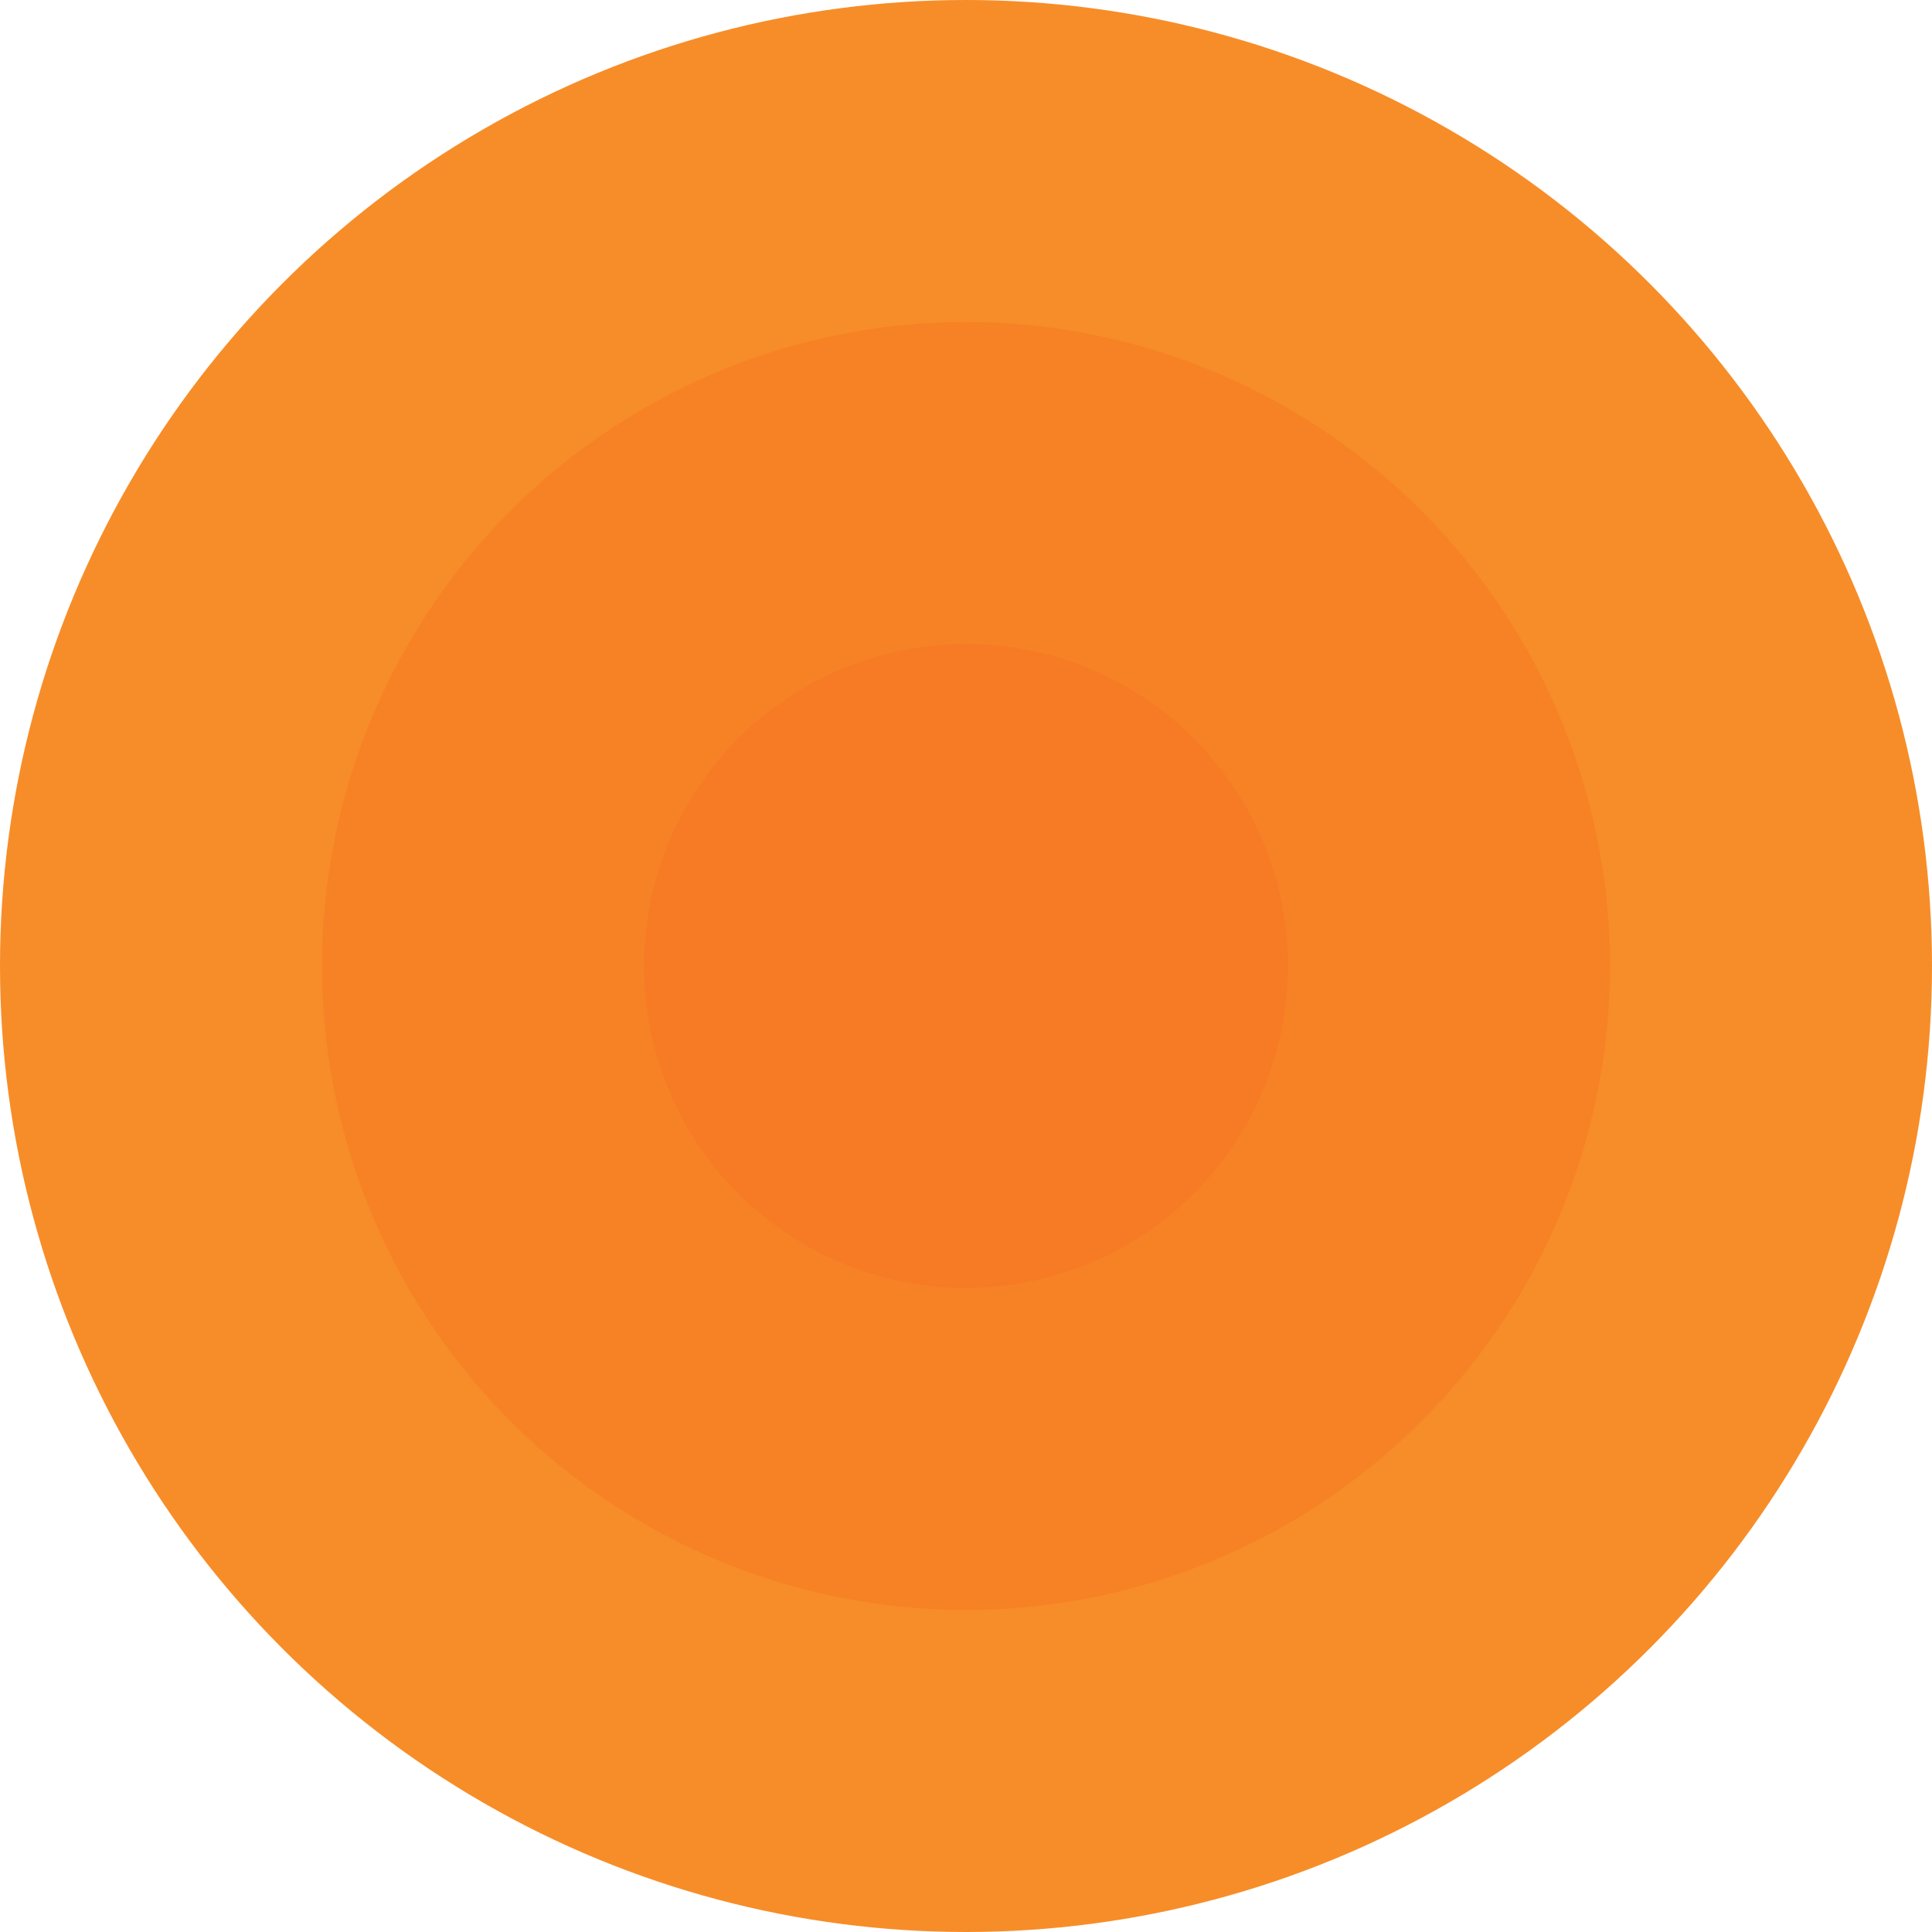
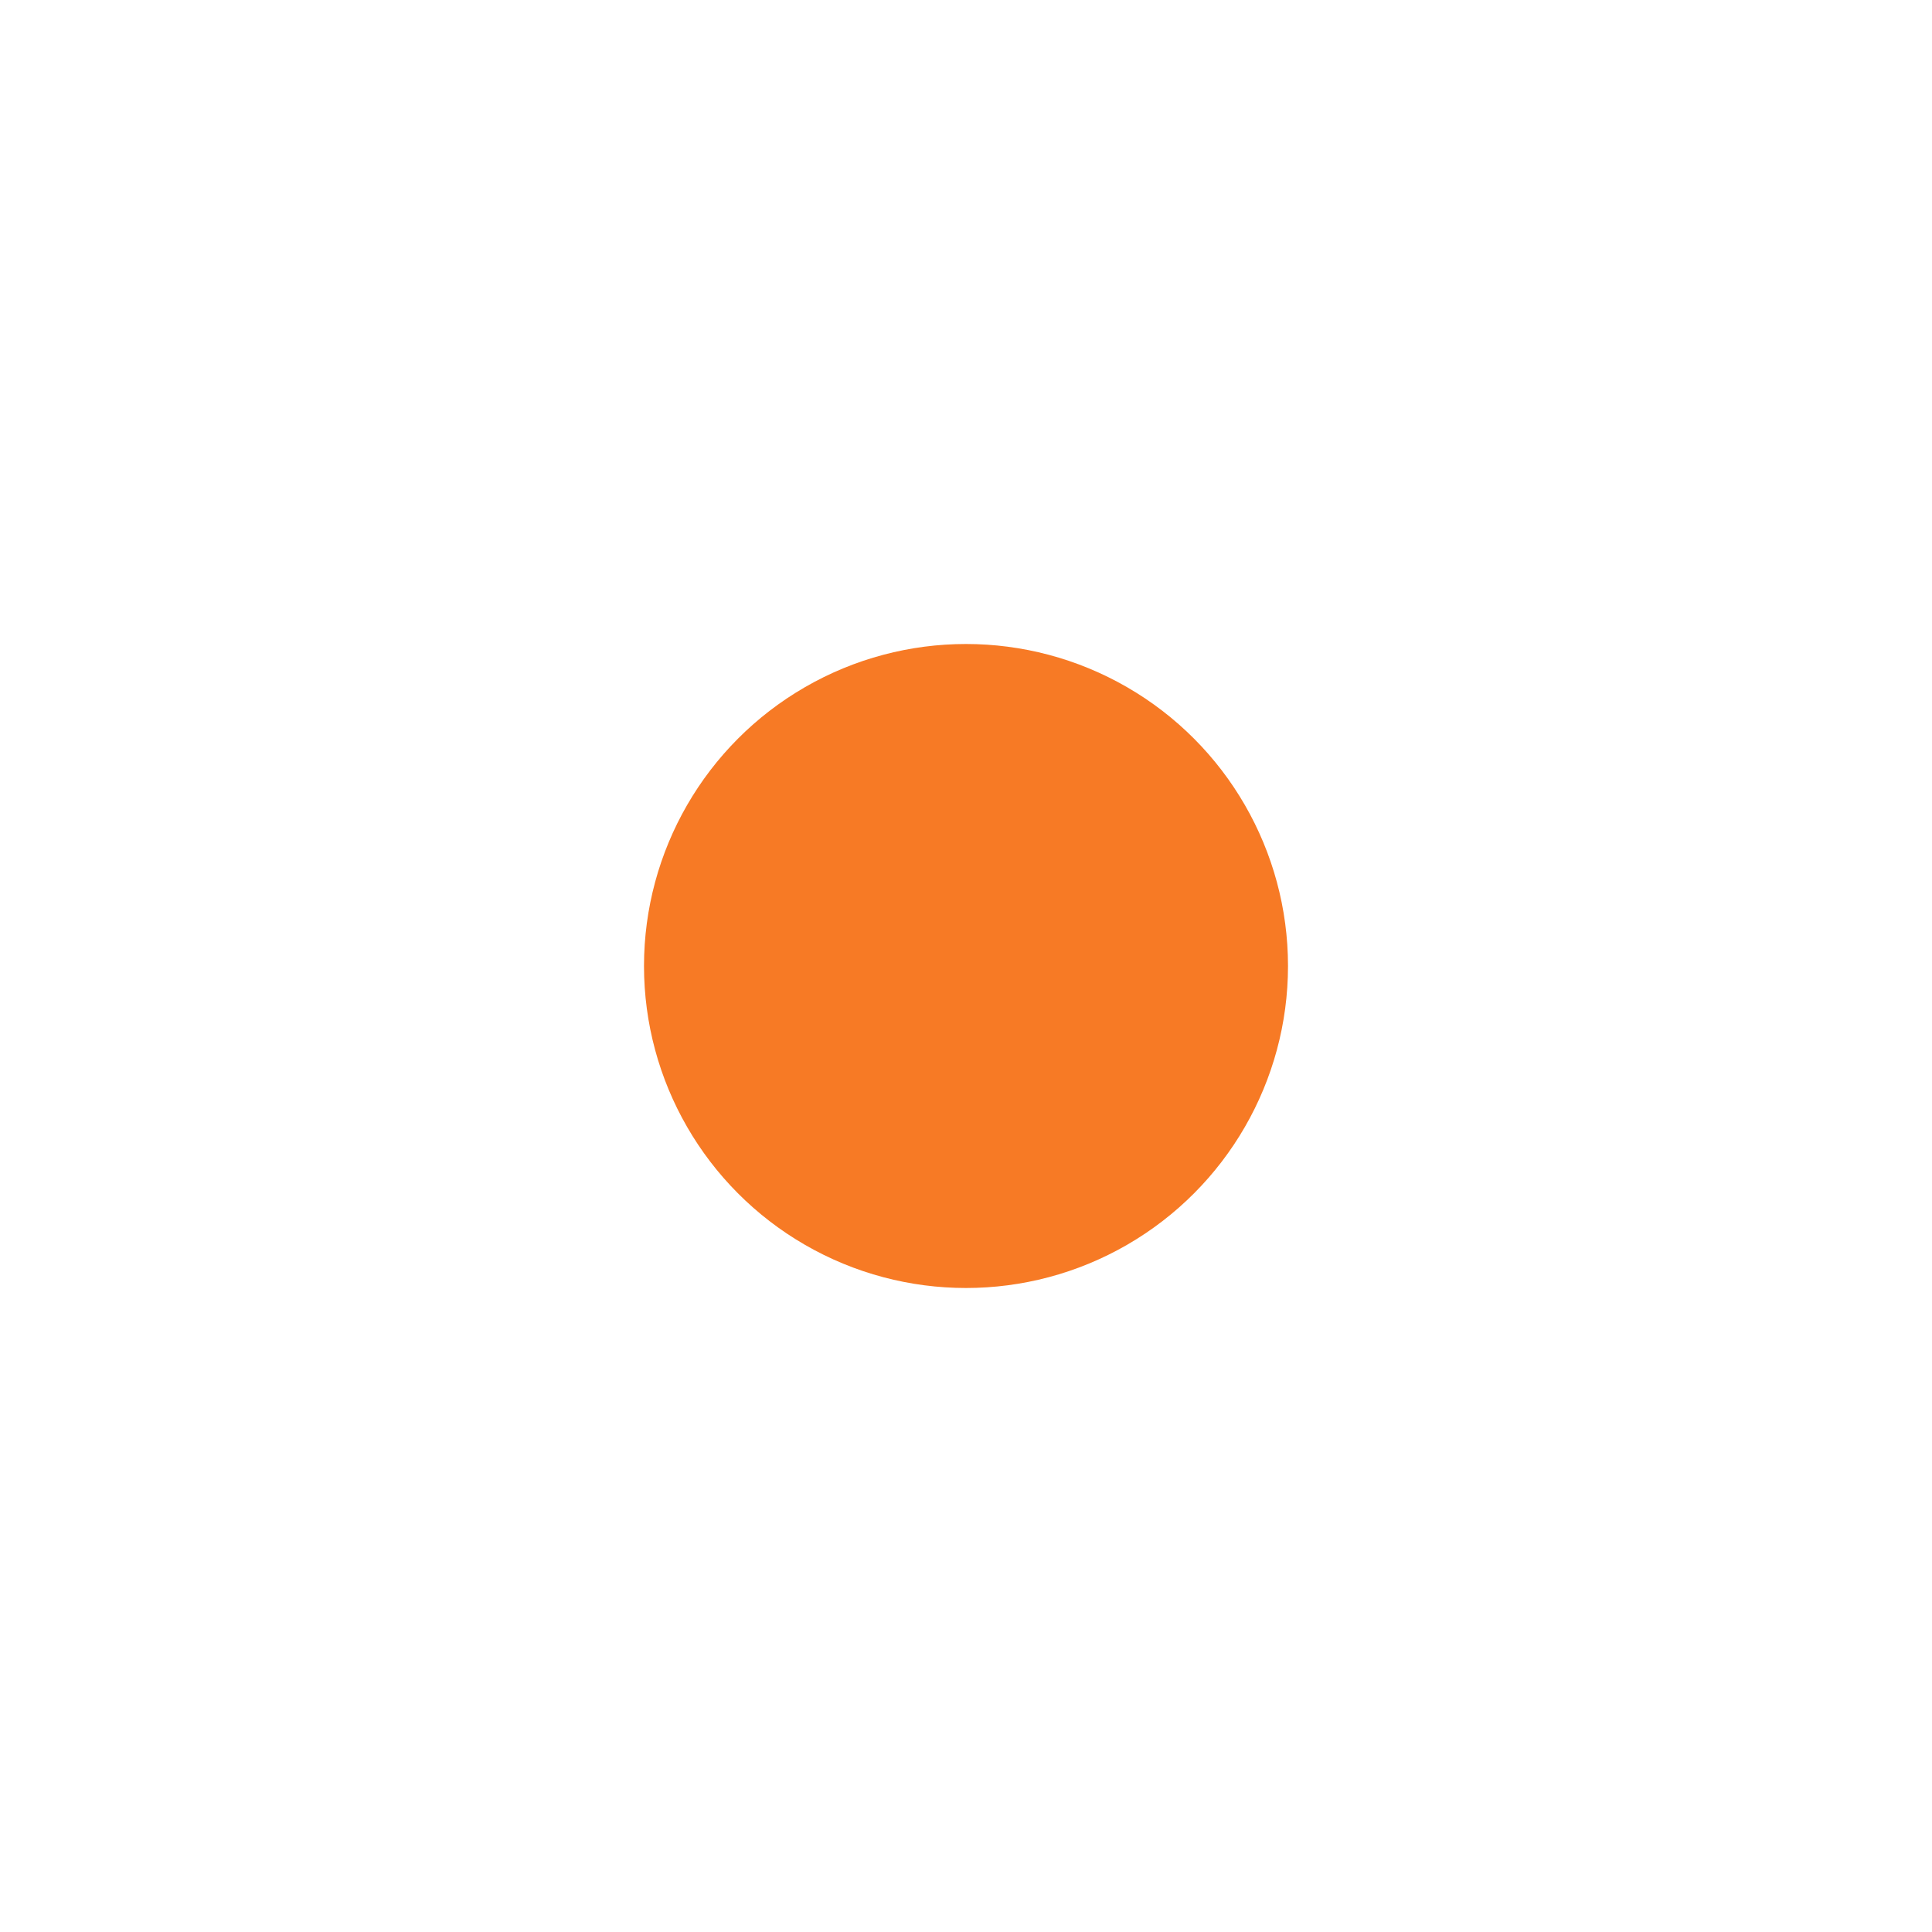
<svg xmlns="http://www.w3.org/2000/svg" version="1.1" id="Layer_1" x="0px" y="0px" viewBox="0 0 1200 1200" style="enable-background:new 0 0 1200 1200;" xml:space="preserve">
  <style type="text/css">
	.st0{fill:#F78D28;enable-background:new    ;}
	.st1{fill:#F78226;enable-background:new    ;}
	.st2{fill:#F77A25;enable-background:new    ;}
</style>
-   <circle id="Ellipse_6" class="st0" cx="600" cy="600" r="600" />
-   <circle id="Ellipse_9" class="st1" cx="600" cy="600" r="400" />
  <circle id="Ellipse_5" class="st2" cx="600" cy="600" r="200" />
</svg>